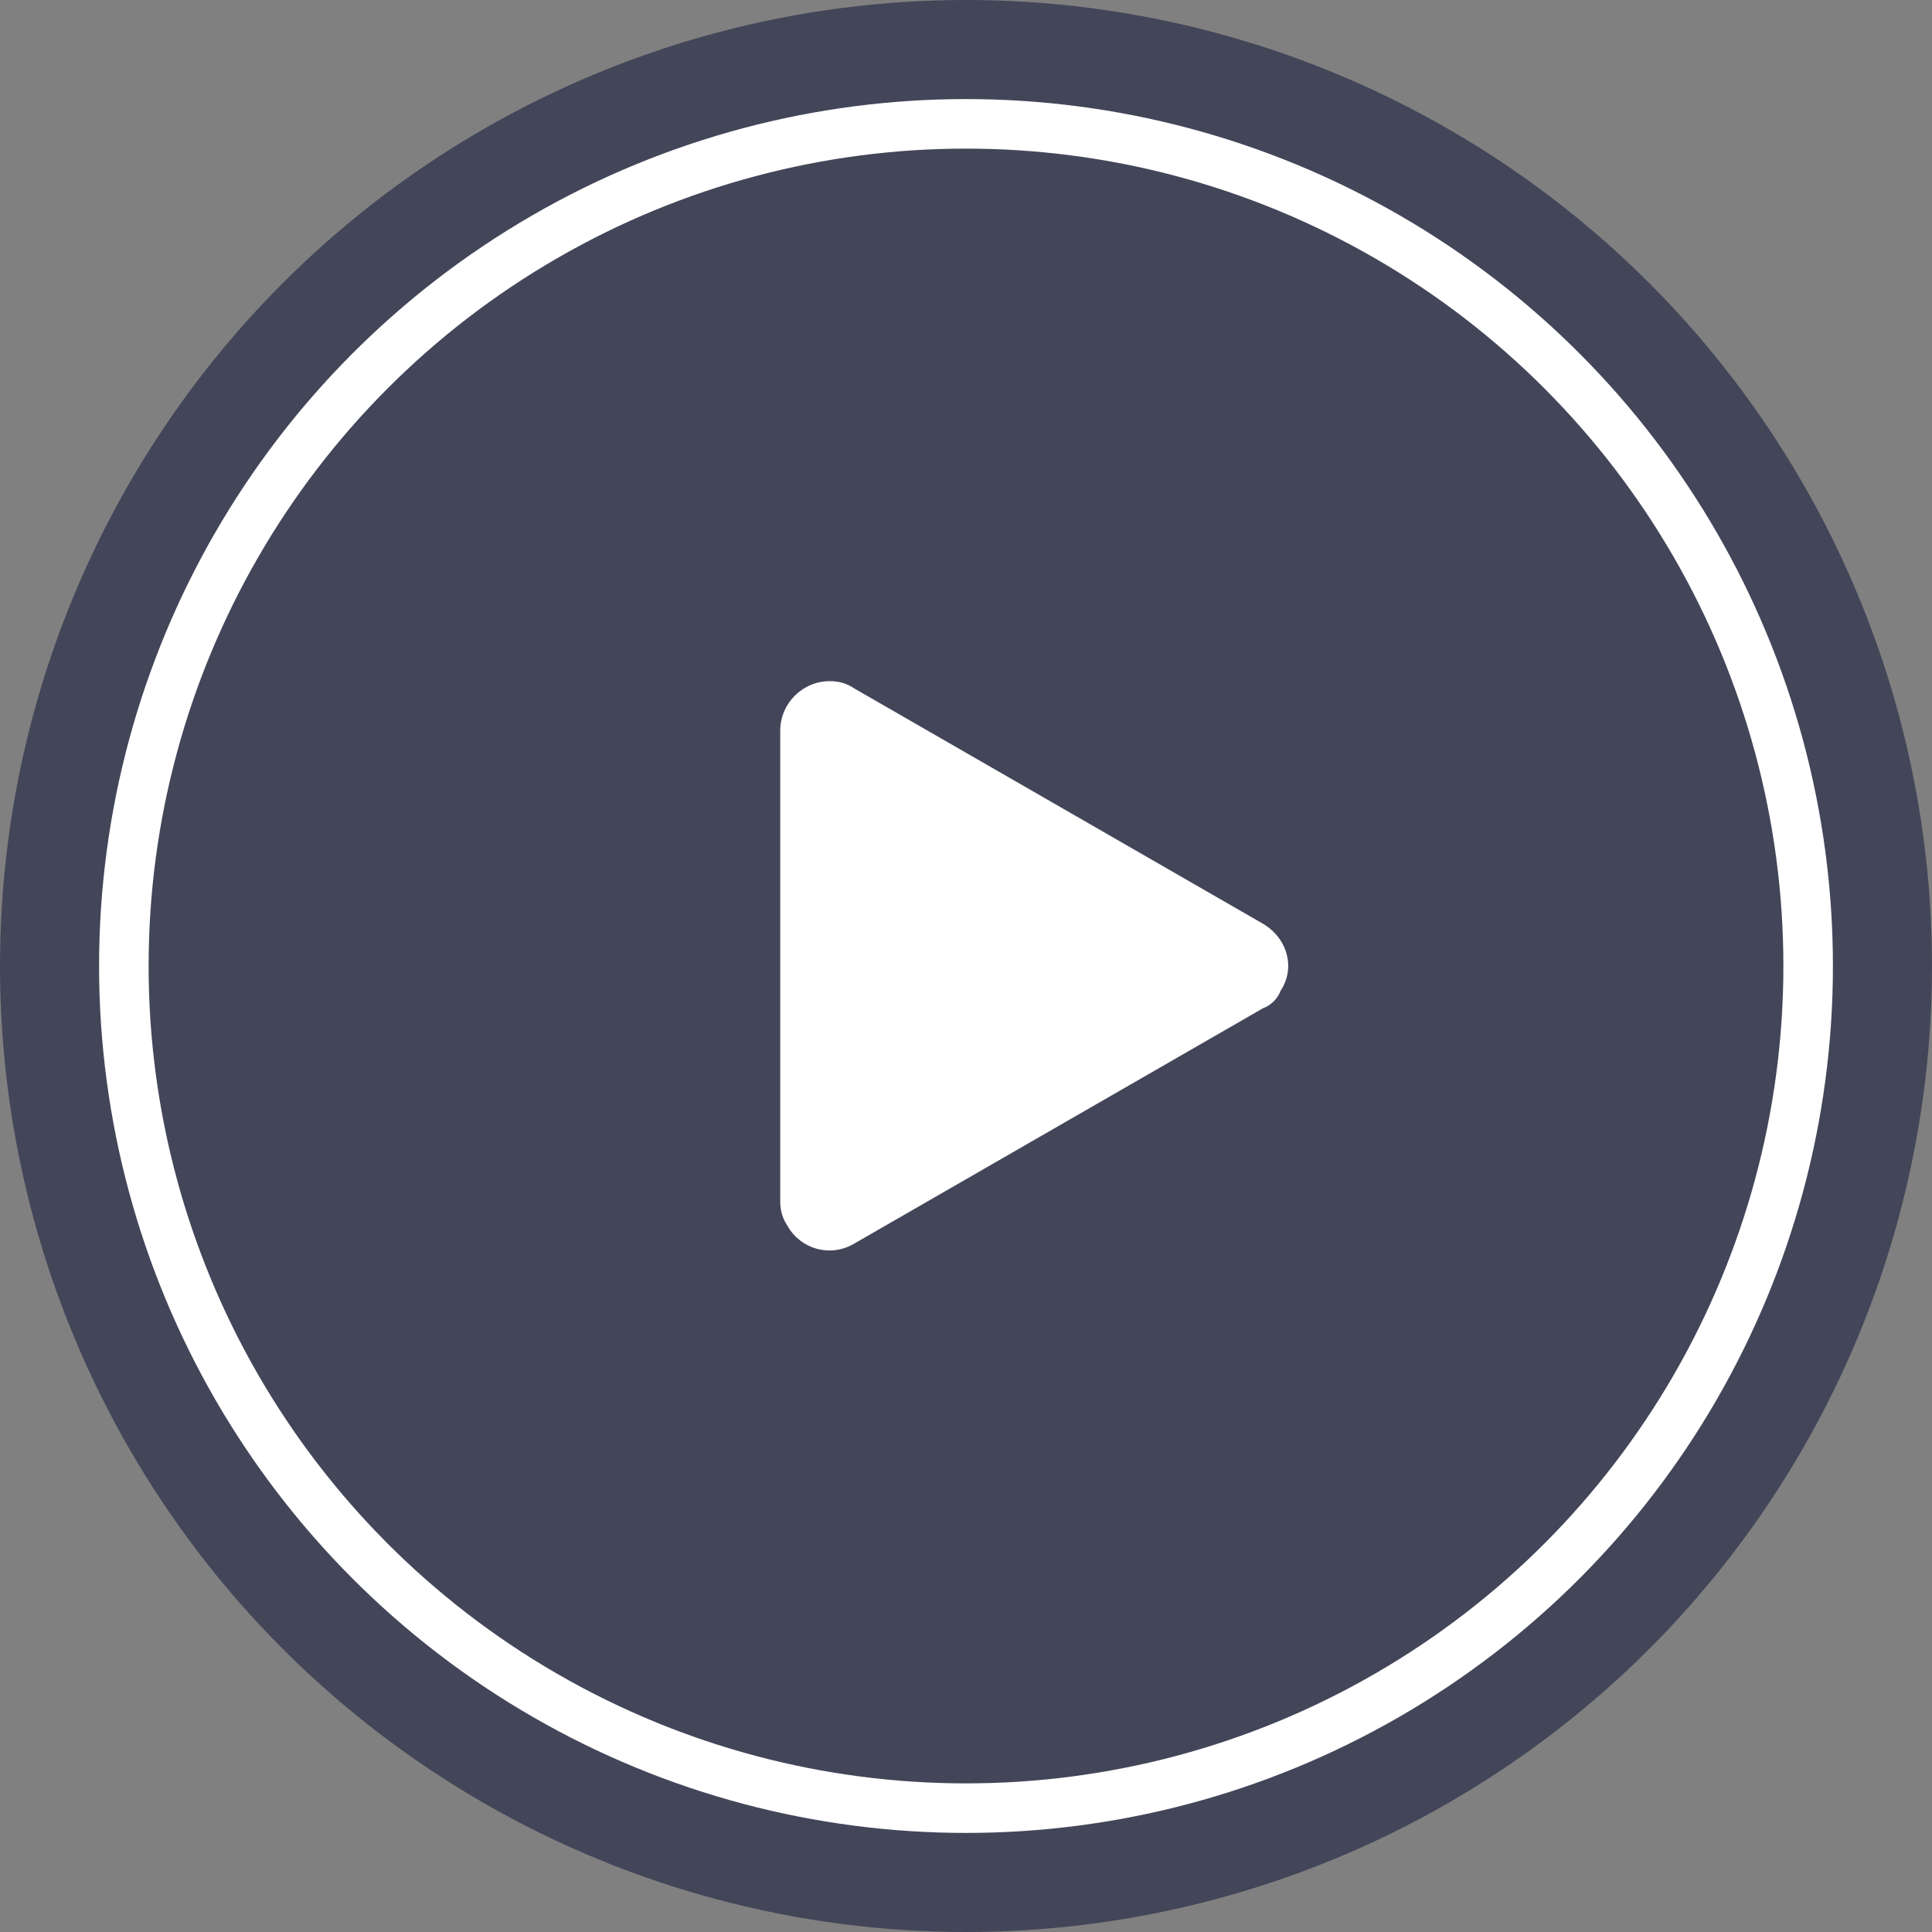
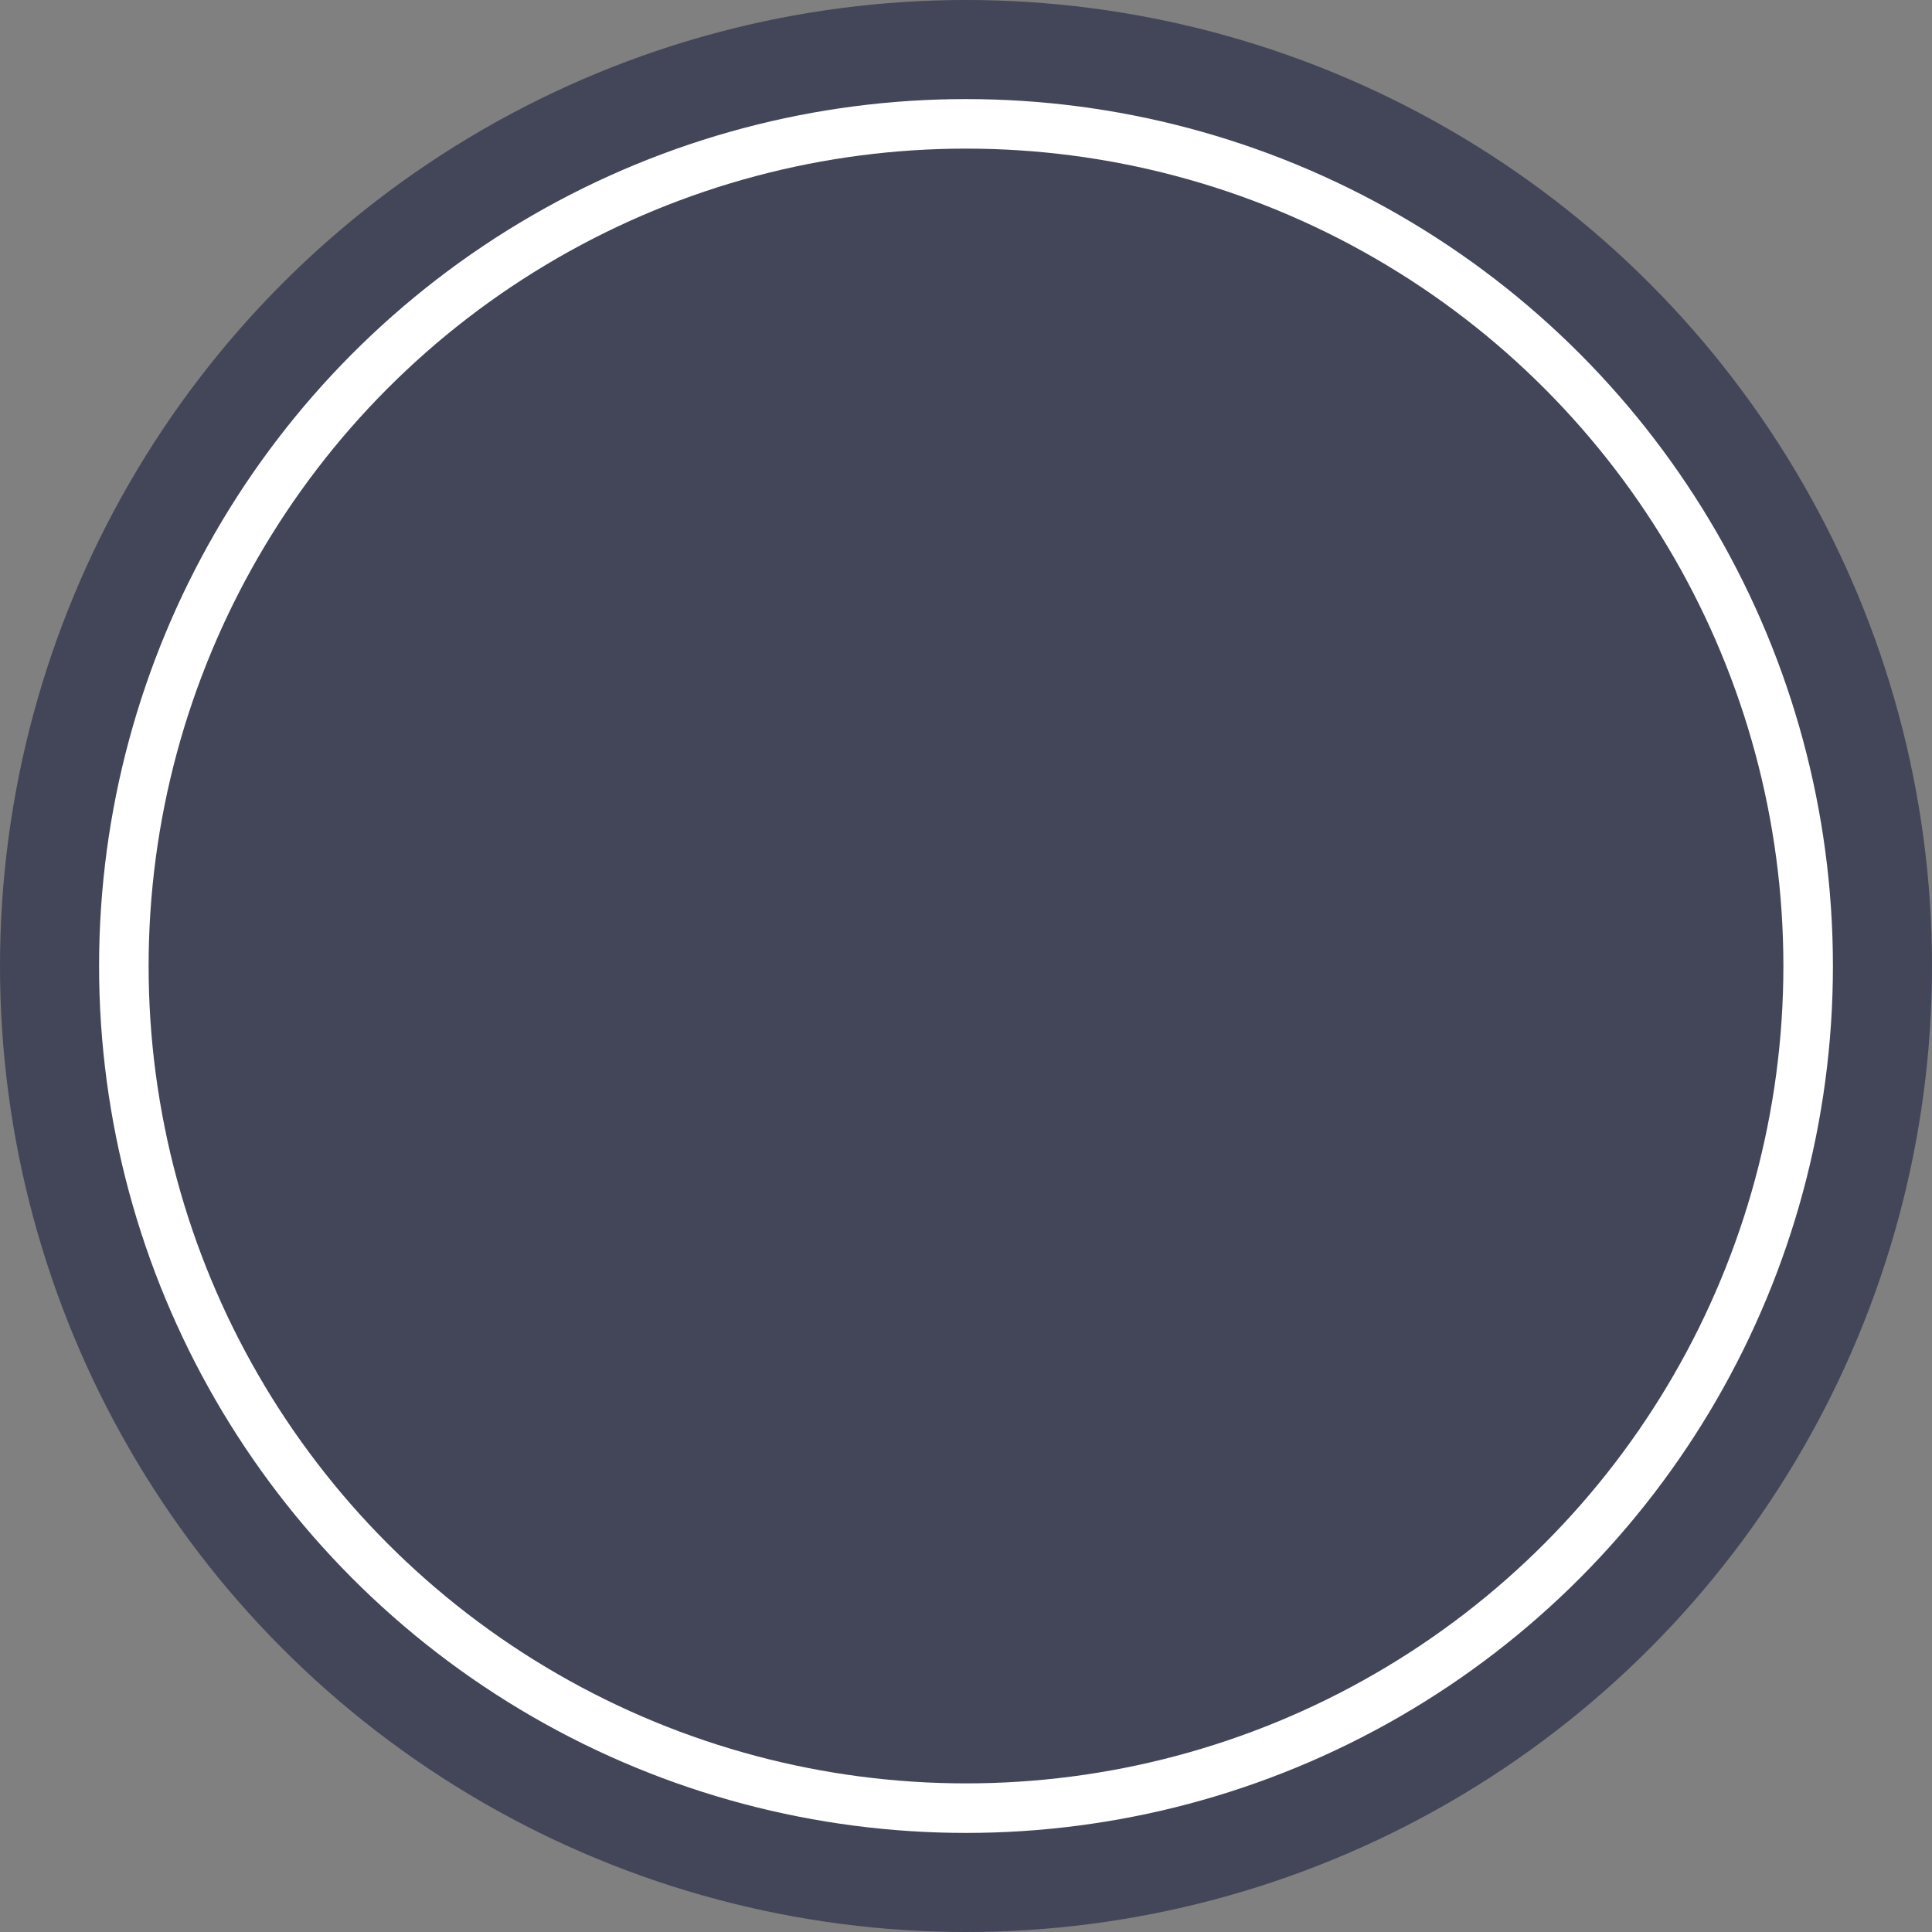
<svg xmlns="http://www.w3.org/2000/svg" version="1.1" id="Layer_1" x="0px" y="0px" viewBox="0 0 78 78" style="enable-background:new 0 0 78 78;" xml:space="preserve">
  <rect x="0" y="0" width="78" height="78" fill="#808080" stroke="none" />
  <style type="text/css">
	.st0{fill-rule:evenodd;clip-rule:evenodd;fill:#060C33;fill-opacity:0.5;}
	.st1{fill:none;stroke:#FFFFFF;stroke-width:2;}
	.st2{fill-rule:evenodd;clip-rule:evenodd;fill:#FFFFFF;}
</style>
  <title>Group 19 Copy</title>
  <desc>Created with Sketch.</desc>
  <g id="AquaTech">
    <g id="aquatech-landing-page-v13" transform="translate(-681, -528)">
      <g id="Group-19-Copy" transform="translate(681, 528)">
        <circle id="Oval" class="st0" cx="39" cy="39" r="39" />
        <circle id="Oval_1_" class="st1" cx="39" cy="39" r="34" />
-         <path id="Polygon" class="st2" d="M51,40.7l-16.5,9.5c-1,0.6-2.2,0.2-2.7-0.7c-0.2-0.3-0.3-0.6-0.3-1V29.5c0-1.1,0.9-2,2-2     c0.4,0,0.7,0.1,1,0.3L51,37.3c1,0.6,1.3,1.8,0.7,2.7C51.6,40.3,51.3,40.6,51,40.7z" />
      </g>
    </g>
  </g>
</svg>